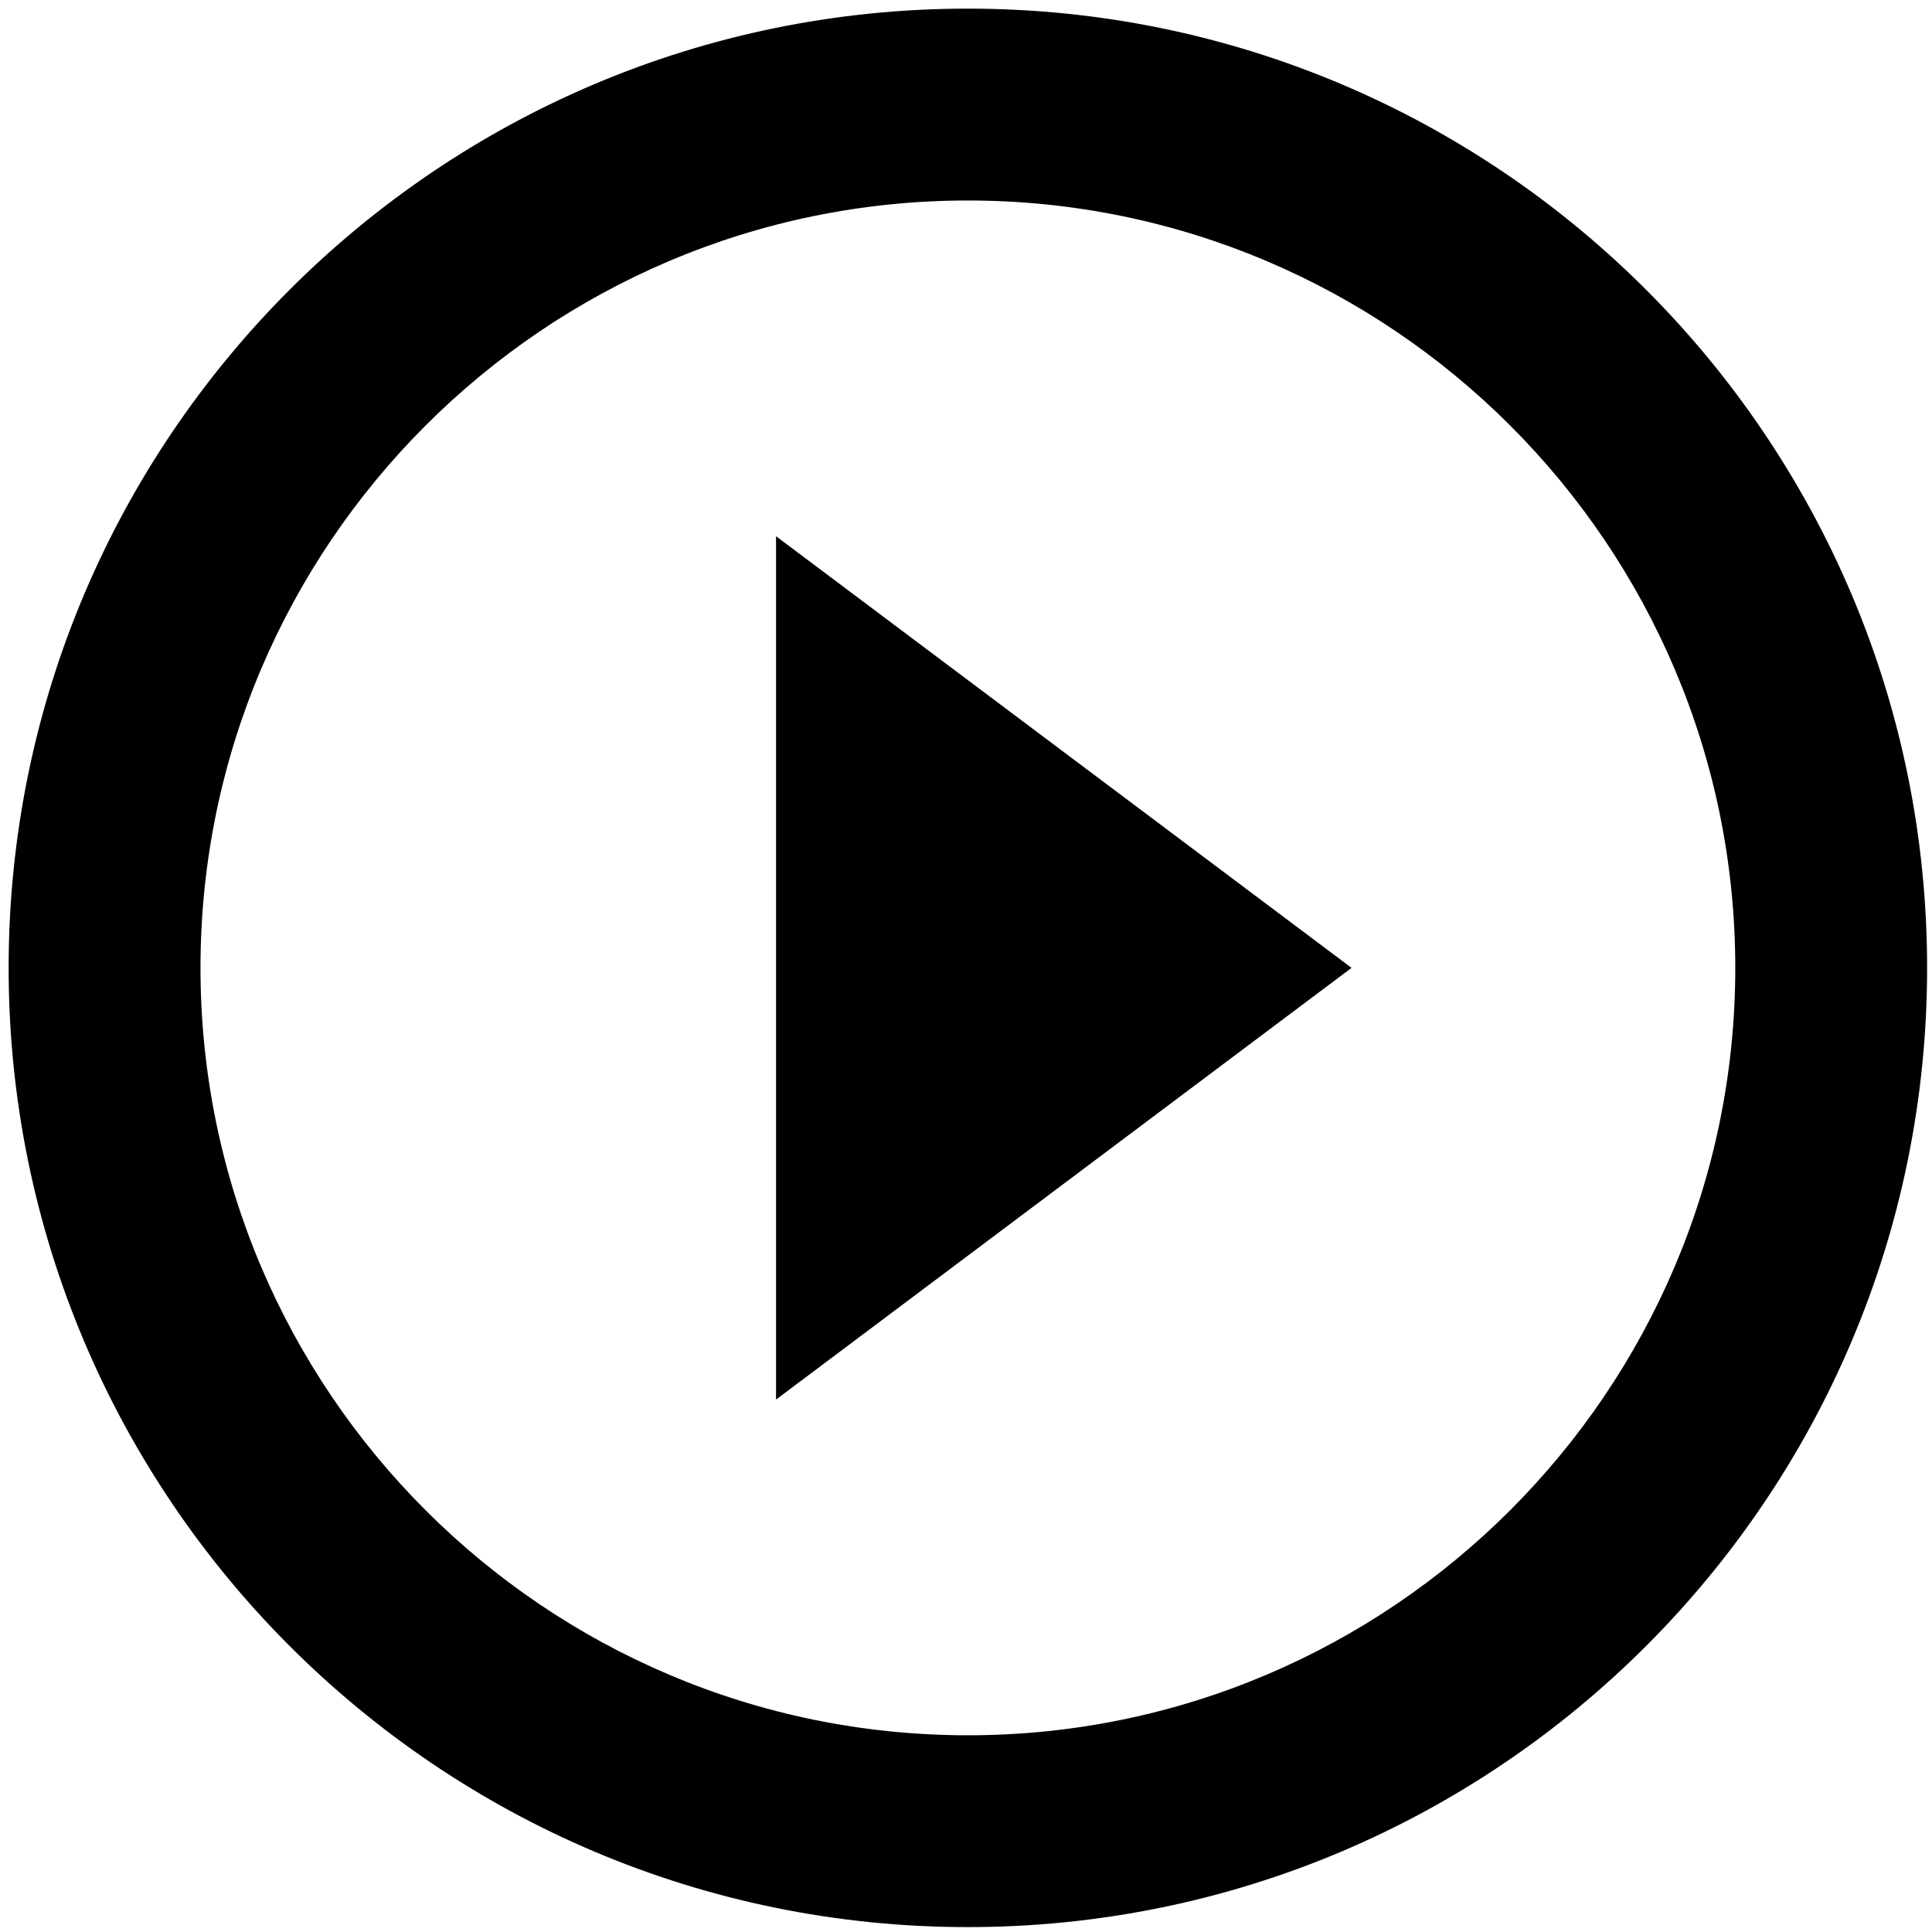
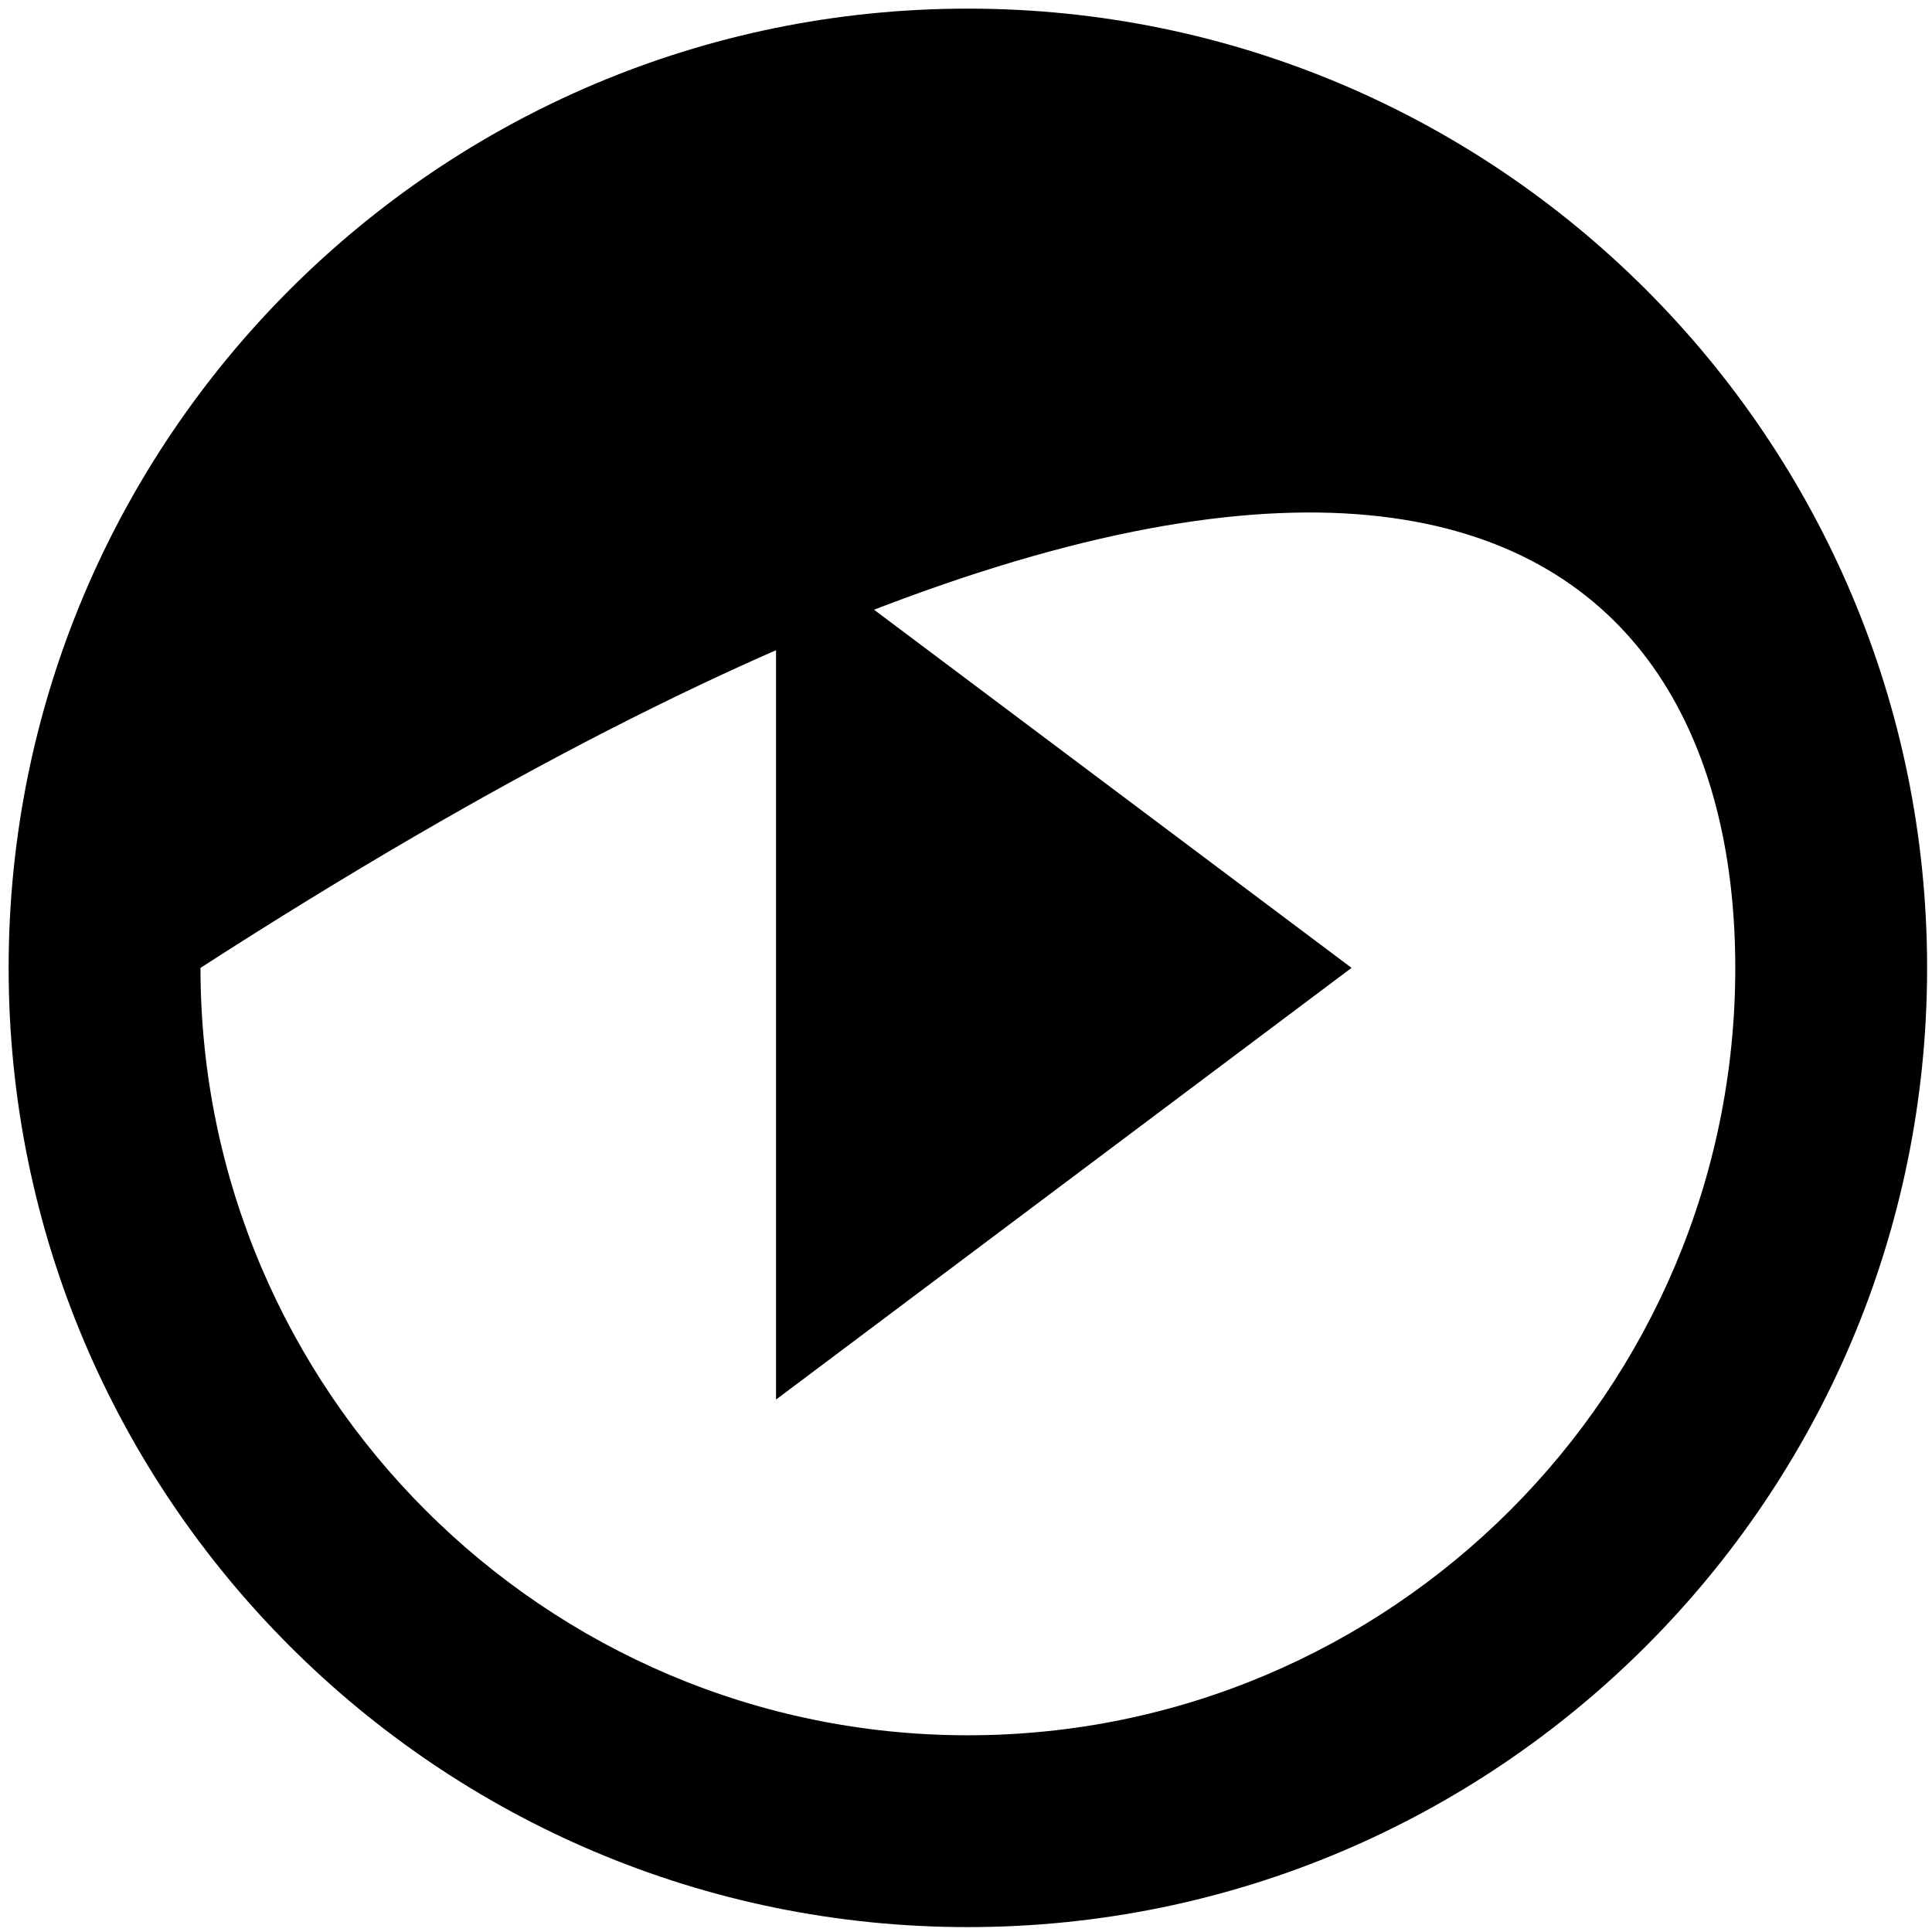
<svg xmlns="http://www.w3.org/2000/svg" width="62px" height="62px" viewBox="0 0 62 62" version="1.1">
  <title>D4905B40-B962-4908-A844-03A6F658FB0C</title>
  <desc>Created with sketchtool.</desc>
  <g id="Sample-Report-page-FINAL" stroke="none" stroke-width="1" fill="none" fill-rule="evenodd">
    <g id="CFC-What's-in-a-Report-Page---desktop---English" transform="translate(-375, -264)">
      <g id="Group-2" transform="translate(130, 141)">
        <g id="baseline-play_circle_outline-24px" transform="translate(240, 118)">
          <g>
-             <polygon id="Path" points="0 0 73 0 73 73 0 73" />
-             <path d="M29.904,49.913 L48.373,36.06 L29.904,22.208 L29.904,49.913 Z M36.06,5.277 C19.068,5.277 5.277,19.068 5.277,36.06 C5.277,53.053 19.068,66.843 36.06,66.843 C53.053,66.843 66.843,53.053 66.843,36.06 C66.843,19.068 53.053,5.277 36.06,5.277 Z M36.06,60.687 C22.485,60.687 11.434,49.636 11.434,36.06 C11.434,22.485 22.485,11.434 36.06,11.434 C49.636,11.434 60.687,22.485 60.687,36.06 C60.687,49.636 49.636,60.687 36.06,60.687 Z" id="Shape" fill="#000000" fill-rule="nonzero" />
+             <path d="M29.904,49.913 L48.373,36.06 L29.904,22.208 L29.904,49.913 Z M36.06,5.277 C19.068,5.277 5.277,19.068 5.277,36.06 C5.277,53.053 19.068,66.843 36.06,66.843 C53.053,66.843 66.843,53.053 66.843,36.06 C66.843,19.068 53.053,5.277 36.06,5.277 Z M36.06,60.687 C22.485,60.687 11.434,49.636 11.434,36.06 C49.636,11.434 60.687,22.485 60.687,36.06 C60.687,49.636 49.636,60.687 36.06,60.687 Z" id="Shape" fill="#000000" fill-rule="nonzero" />
          </g>
        </g>
      </g>
    </g>
  </g>
</svg>